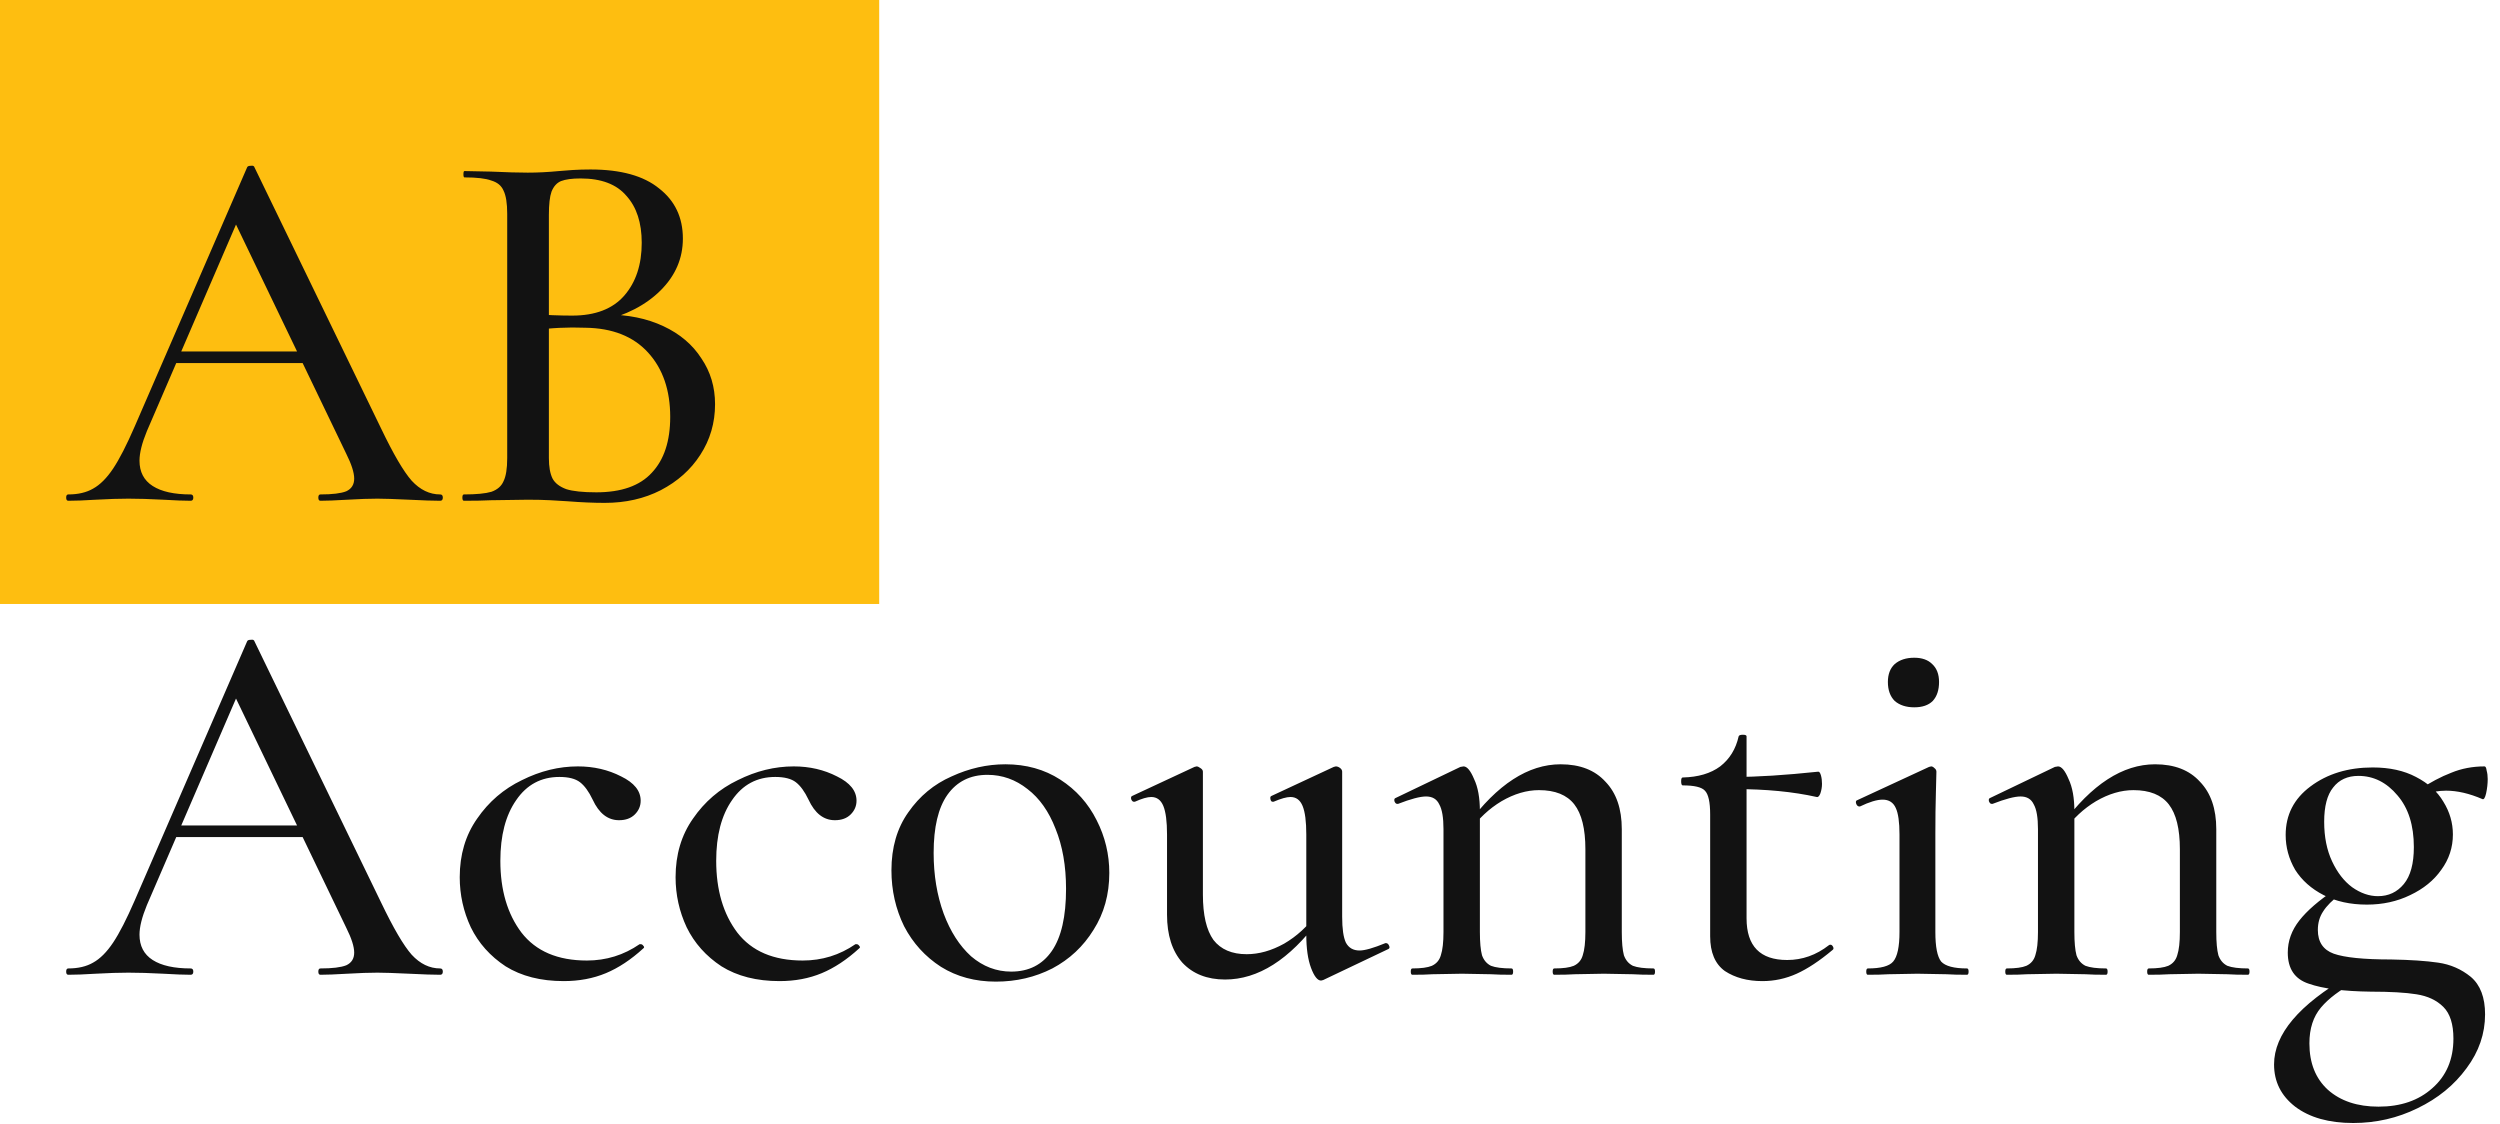
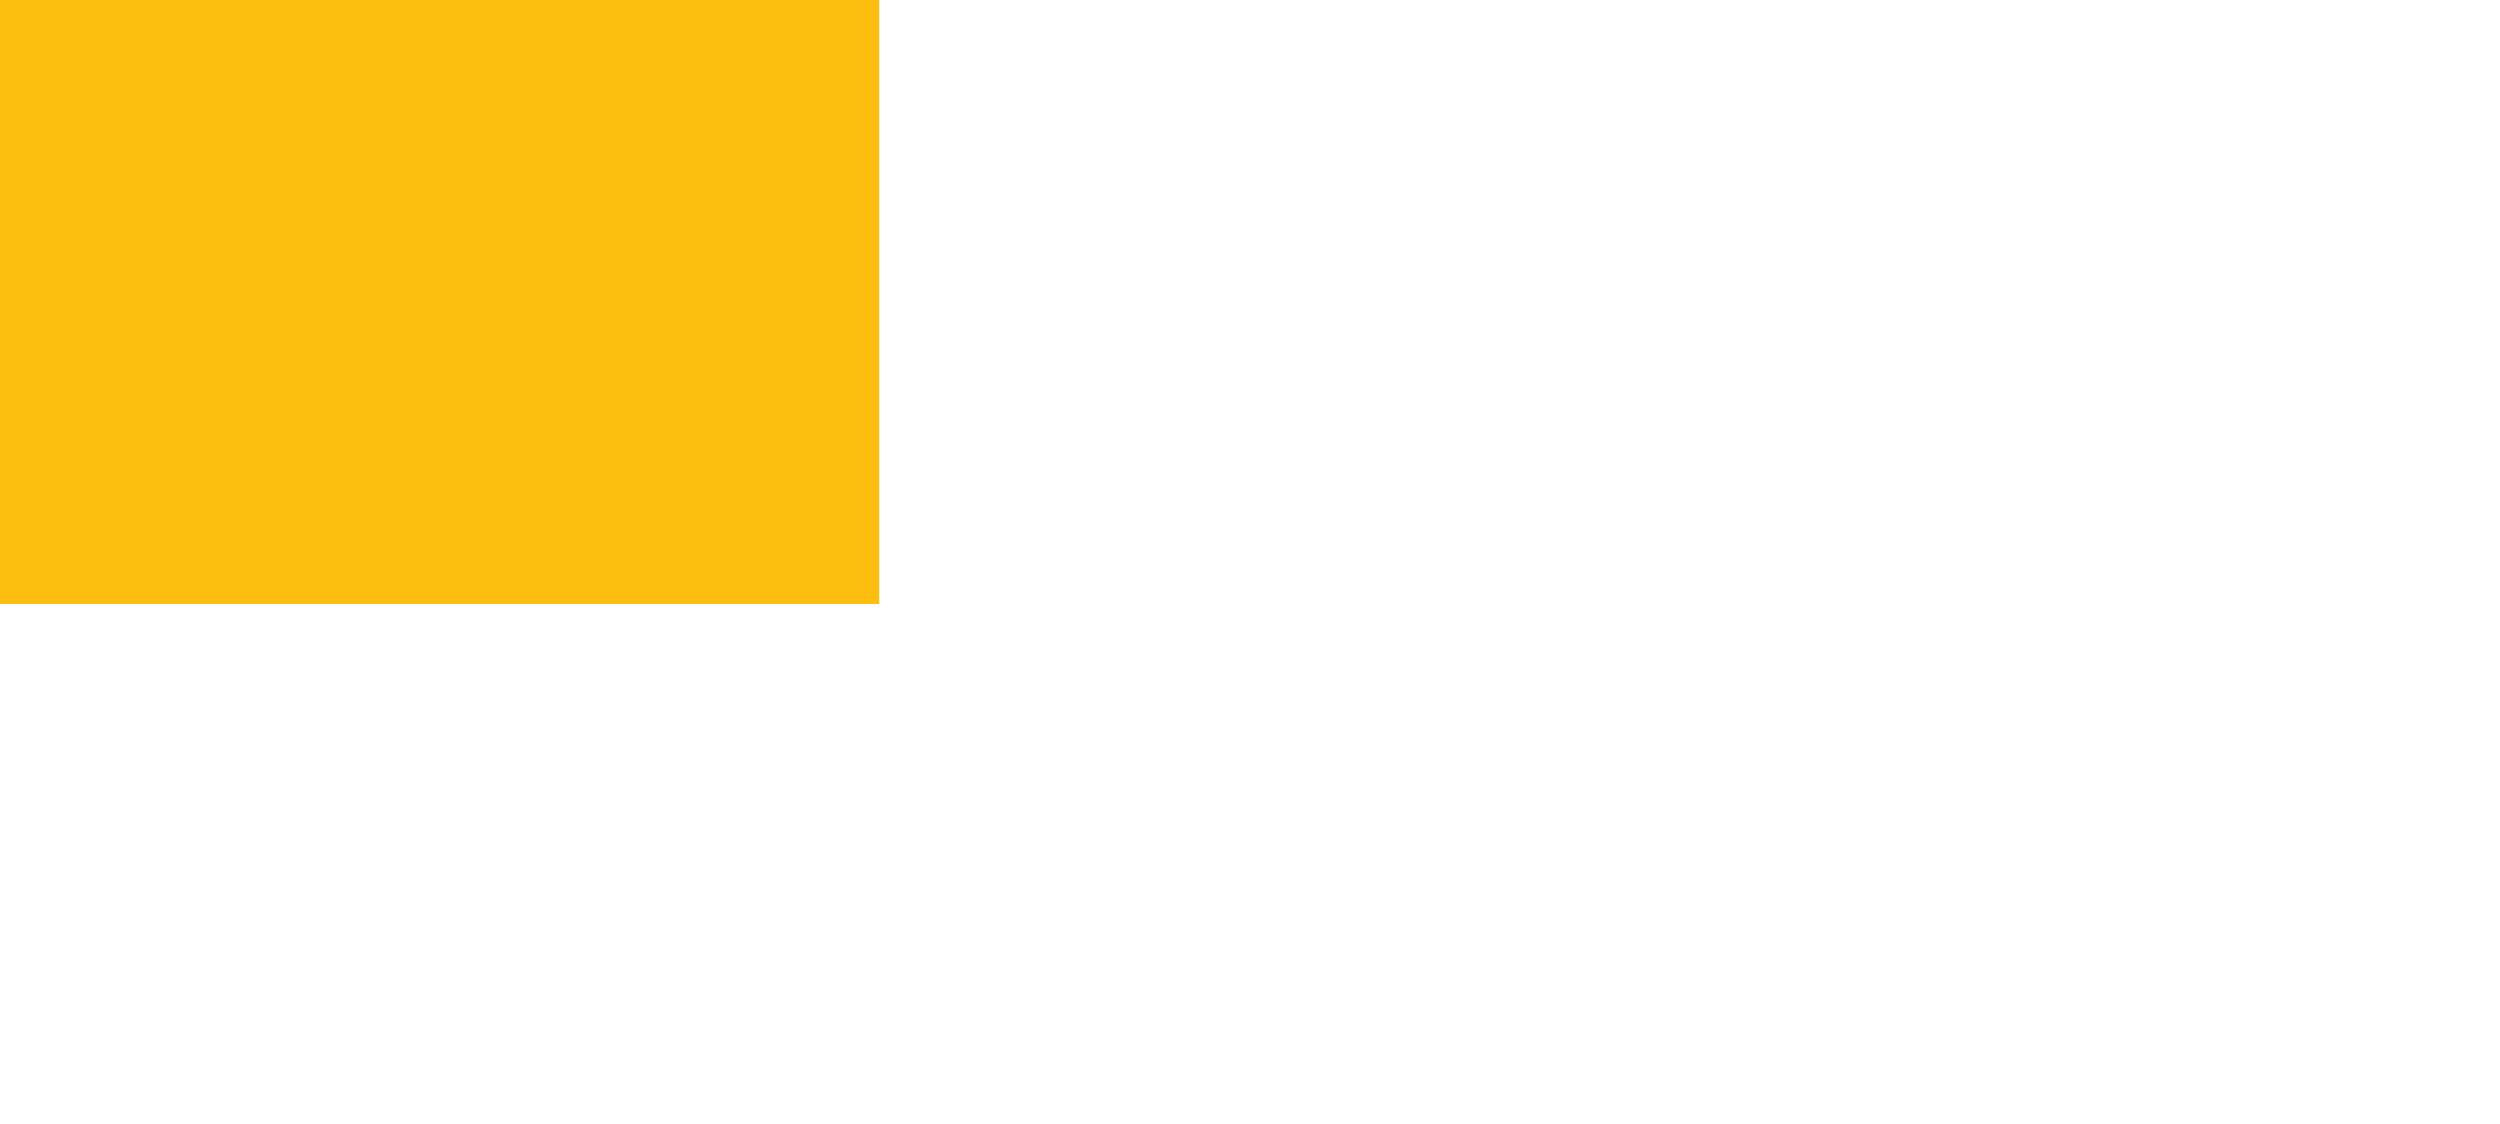
<svg xmlns="http://www.w3.org/2000/svg" width="327" height="147" viewBox="0 0 327 147" fill="none">
  <rect width="115" height="79" fill="#FEBE10" />
-   <path d="M22.731 45.973H41.499L41.982 47.491H21.903L22.731 45.973ZM57.576 64.672C57.806 64.672 57.921 64.81 57.921 65.086C57.921 65.362 57.806 65.5 57.576 65.5C56.702 65.5 55.345 65.454 53.505 65.362C51.573 65.27 50.193 65.224 49.365 65.224C48.307 65.224 46.996 65.27 45.432 65.362C43.868 65.454 42.695 65.5 41.913 65.5C41.729 65.5 41.637 65.362 41.637 65.086C41.637 64.81 41.729 64.672 41.913 64.672C43.477 64.672 44.604 64.534 45.294 64.258C45.984 63.936 46.329 63.384 46.329 62.602C46.329 61.82 45.984 60.739 45.294 59.359L30.459 28.516L32.667 25.204L19.212 56.392C18.568 57.956 18.246 59.244 18.246 60.256C18.246 61.728 18.821 62.832 19.971 63.568C21.121 64.304 22.777 64.672 24.939 64.672C25.169 64.672 25.284 64.81 25.284 65.086C25.284 65.362 25.169 65.5 24.939 65.5C24.111 65.5 22.915 65.454 21.351 65.362C19.603 65.27 18.085 65.224 16.797 65.224C15.601 65.224 14.175 65.27 12.519 65.362C11.047 65.454 9.851 65.5 8.931 65.5C8.747 65.5 8.655 65.362 8.655 65.086C8.655 64.81 8.747 64.672 8.931 64.672C10.219 64.672 11.3 64.419 12.174 63.913C13.094 63.407 13.968 62.533 14.796 61.291C15.624 60.049 16.567 58.209 17.625 55.771L32.322 21.892C32.368 21.754 32.529 21.685 32.805 21.685C33.081 21.639 33.242 21.708 33.288 21.892L49.848 56.047C51.458 59.405 52.792 61.682 53.85 62.878C54.954 64.074 56.196 64.672 57.576 64.672ZM79.315 41.143C82.121 41.143 84.605 41.649 86.767 42.661C88.929 43.673 90.585 45.076 91.735 46.87C92.931 48.618 93.529 50.619 93.529 52.873C93.529 55.311 92.885 57.519 91.597 59.497C90.355 61.429 88.63 62.97 86.422 64.12C84.26 65.224 81.822 65.776 79.108 65.776C77.636 65.776 76.026 65.707 74.278 65.569C73.634 65.523 72.875 65.477 72.001 65.431C71.127 65.385 70.138 65.362 69.034 65.362L64.204 65.431C63.33 65.477 62.157 65.5 60.685 65.5C60.547 65.5 60.478 65.362 60.478 65.086C60.478 64.81 60.547 64.672 60.685 64.672C62.295 64.672 63.491 64.557 64.273 64.327C65.055 64.051 65.584 63.591 65.86 62.947C66.182 62.303 66.343 61.291 66.343 59.911V27.964C66.343 26.584 66.182 25.572 65.86 24.928C65.584 24.284 65.055 23.847 64.273 23.617C63.537 23.341 62.364 23.203 60.754 23.203C60.662 23.203 60.616 23.065 60.616 22.789C60.616 22.513 60.662 22.375 60.754 22.375L64.204 22.444C66.228 22.536 67.838 22.582 69.034 22.582C70.322 22.582 71.679 22.513 73.105 22.375C73.611 22.329 74.209 22.283 74.899 22.237C75.635 22.191 76.417 22.168 77.245 22.168C81.201 22.168 84.191 22.996 86.215 24.652C88.285 26.262 89.32 28.447 89.32 31.207C89.32 33.783 88.354 36.037 86.422 37.969C84.49 39.901 81.868 41.258 78.556 42.04L79.315 41.143ZM75.934 23.341C74.83 23.341 73.979 23.456 73.381 23.686C72.829 23.916 72.415 24.376 72.139 25.066C71.909 25.71 71.794 26.722 71.794 28.102V41.626L69.517 41.074C71.495 41.212 73.266 41.281 74.83 41.281C77.866 41.281 80.143 40.407 81.661 38.659C83.179 36.911 83.938 34.611 83.938 31.759C83.938 29.137 83.271 27.09 81.937 25.618C80.649 24.1 78.648 23.341 75.934 23.341ZM78.004 64.396C81.27 64.396 83.685 63.545 85.249 61.843C86.859 60.141 87.664 57.703 87.664 54.529C87.664 51.033 86.698 48.227 84.766 46.111C82.834 43.995 80.097 42.914 76.555 42.868C74.255 42.776 71.978 42.891 69.724 43.213L71.794 42.454V59.911C71.794 61.061 71.955 61.958 72.277 62.602C72.599 63.2 73.197 63.66 74.071 63.982C74.945 64.258 76.256 64.396 78.004 64.396ZM22.731 107.973H41.499L41.982 109.491H21.903L22.731 107.973ZM57.576 126.672C57.806 126.672 57.921 126.81 57.921 127.086C57.921 127.362 57.806 127.5 57.576 127.5C56.702 127.5 55.345 127.454 53.505 127.362C51.573 127.27 50.193 127.224 49.365 127.224C48.307 127.224 46.996 127.27 45.432 127.362C43.868 127.454 42.695 127.5 41.913 127.5C41.729 127.5 41.637 127.362 41.637 127.086C41.637 126.81 41.729 126.672 41.913 126.672C43.477 126.672 44.604 126.534 45.294 126.258C45.984 125.936 46.329 125.384 46.329 124.602C46.329 123.82 45.984 122.739 45.294 121.359L30.459 90.516L32.667 87.204L19.212 118.392C18.568 119.956 18.246 121.244 18.246 122.256C18.246 123.728 18.821 124.832 19.971 125.568C21.121 126.304 22.777 126.672 24.939 126.672C25.169 126.672 25.284 126.81 25.284 127.086C25.284 127.362 25.169 127.5 24.939 127.5C24.111 127.5 22.915 127.454 21.351 127.362C19.603 127.27 18.085 127.224 16.797 127.224C15.601 127.224 14.175 127.27 12.519 127.362C11.047 127.454 9.851 127.5 8.931 127.5C8.747 127.5 8.655 127.362 8.655 127.086C8.655 126.81 8.747 126.672 8.931 126.672C10.219 126.672 11.3 126.419 12.174 125.913C13.094 125.407 13.968 124.533 14.796 123.291C15.624 122.049 16.567 120.209 17.625 117.771L32.322 83.892C32.368 83.754 32.529 83.685 32.805 83.685C33.081 83.639 33.242 83.708 33.288 83.892L49.848 118.047C51.458 121.405 52.792 123.682 53.85 124.878C54.954 126.074 56.196 126.672 57.576 126.672ZM73.726 128.328C70.736 128.328 68.206 127.684 66.136 126.396C64.112 125.062 62.594 123.36 61.582 121.29C60.616 119.22 60.133 117.035 60.133 114.735C60.133 111.791 60.892 109.238 62.41 107.076C63.928 104.868 65.883 103.189 68.275 102.039C70.667 100.843 73.105 100.245 75.589 100.245C77.659 100.245 79.545 100.682 81.247 101.556C82.949 102.384 83.8 103.442 83.8 104.73C83.8 105.42 83.547 106.018 83.041 106.524C82.535 107.03 81.845 107.283 80.971 107.283C79.499 107.283 78.349 106.386 77.521 104.592C77.015 103.534 76.463 102.775 75.865 102.315C75.267 101.855 74.37 101.625 73.174 101.625C70.782 101.625 68.896 102.637 67.516 104.661C66.136 106.639 65.446 109.284 65.446 112.596C65.446 116.414 66.366 119.542 68.206 121.98C70.092 124.418 72.944 125.637 76.762 125.637C79.292 125.637 81.592 124.924 83.662 123.498H83.8C83.938 123.498 84.053 123.567 84.145 123.705C84.283 123.843 84.283 123.958 84.145 124.05C82.535 125.522 80.902 126.603 79.246 127.293C77.59 127.983 75.75 128.328 73.726 128.328ZM101.959 128.328C98.969 128.328 96.439 127.684 94.369 126.396C92.345 125.062 90.827 123.36 89.815 121.29C88.849 119.22 88.366 117.035 88.366 114.735C88.366 111.791 89.125 109.238 90.643 107.076C92.161 104.868 94.116 103.189 96.508 102.039C98.9 100.843 101.338 100.245 103.822 100.245C105.892 100.245 107.778 100.682 109.48 101.556C111.182 102.384 112.033 103.442 112.033 104.73C112.033 105.42 111.78 106.018 111.274 106.524C110.768 107.03 110.078 107.283 109.204 107.283C107.732 107.283 106.582 106.386 105.754 104.592C105.248 103.534 104.696 102.775 104.098 102.315C103.5 101.855 102.603 101.625 101.407 101.625C99.015 101.625 97.129 102.637 95.749 104.661C94.369 106.639 93.679 109.284 93.679 112.596C93.679 116.414 94.599 119.542 96.439 121.98C98.325 124.418 101.177 125.637 104.995 125.637C107.525 125.637 109.825 124.924 111.895 123.498H112.033C112.171 123.498 112.286 123.567 112.378 123.705C112.516 123.843 112.516 123.958 112.378 124.05C110.768 125.522 109.135 126.603 107.479 127.293C105.823 127.983 103.983 128.328 101.959 128.328ZM130.262 128.397C127.548 128.397 125.156 127.753 123.086 126.465C121.016 125.131 119.406 123.36 118.256 121.152C117.152 118.898 116.6 116.46 116.6 113.838C116.6 110.848 117.336 108.318 118.808 106.248C120.28 104.132 122.166 102.568 124.466 101.556C126.766 100.498 129.112 99.969 131.504 99.969C134.218 99.969 136.61 100.636 138.68 101.97C140.75 103.304 142.337 105.075 143.441 107.283C144.545 109.445 145.097 111.745 145.097 114.183C145.097 116.989 144.407 119.473 143.027 121.635C141.693 123.797 139.899 125.476 137.645 126.672C135.391 127.822 132.93 128.397 130.262 128.397ZM132.263 127.086C134.563 127.086 136.334 126.189 137.576 124.395C138.818 122.601 139.439 119.887 139.439 116.253C139.439 113.263 138.979 110.641 138.059 108.387C137.185 106.133 135.966 104.408 134.402 103.212C132.838 101.97 131.09 101.349 129.158 101.349C126.904 101.349 125.156 102.223 123.914 103.971C122.718 105.673 122.12 108.203 122.12 111.561C122.12 114.459 122.557 117.104 123.431 119.496C124.305 121.842 125.501 123.705 127.019 125.085C128.583 126.419 130.331 127.086 132.263 127.086ZM160.237 128.121C157.891 128.121 156.028 127.385 154.648 125.913C153.314 124.395 152.647 122.302 152.647 119.634V109.146C152.647 107.444 152.486 106.202 152.164 105.42C151.842 104.638 151.313 104.247 150.577 104.247C150.071 104.247 149.358 104.454 148.438 104.868H148.3C148.162 104.868 148.047 104.753 147.955 104.523C147.909 104.293 147.955 104.155 148.093 104.109L156.235 100.314L156.511 100.245C156.649 100.245 156.81 100.314 156.994 100.452C157.224 100.59 157.339 100.751 157.339 100.935V117.012C157.339 119.68 157.799 121.658 158.719 122.946C159.685 124.188 161.134 124.809 163.066 124.809C164.676 124.809 166.309 124.349 167.965 123.429C169.621 122.463 171.024 121.175 172.174 119.565L172.519 120.324C168.655 125.522 164.561 128.121 160.237 128.121ZM175.555 119.91C175.555 121.474 175.716 122.601 176.038 123.291C176.406 123.981 177.004 124.326 177.832 124.326C178.522 124.326 179.649 124.004 181.213 123.36H181.282C181.466 123.36 181.604 123.475 181.696 123.705C181.788 123.889 181.765 124.027 181.627 124.119L173.071 128.19L172.795 128.259C172.335 128.259 171.898 127.707 171.484 126.603C171.07 125.499 170.863 124.05 170.863 122.256V109.146C170.863 107.444 170.702 106.202 170.38 105.42C170.058 104.638 169.529 104.247 168.793 104.247C168.287 104.247 167.551 104.454 166.585 104.868H166.447C166.309 104.868 166.217 104.753 166.171 104.523C166.125 104.293 166.171 104.155 166.309 104.109L174.451 100.314L174.727 100.245C174.911 100.245 175.095 100.314 175.279 100.452C175.463 100.59 175.555 100.751 175.555 100.935V119.91ZM203.298 127.5C203.16 127.5 203.091 127.362 203.091 127.086C203.091 126.81 203.16 126.672 203.298 126.672C204.448 126.672 205.299 126.557 205.851 126.327C206.449 126.051 206.84 125.591 207.024 124.947C207.254 124.257 207.369 123.245 207.369 121.911V111.078C207.369 108.41 206.886 106.455 205.92 105.213C204.954 103.971 203.413 103.35 201.297 103.35C199.687 103.35 198.054 103.833 196.398 104.799C194.788 105.765 193.408 107.053 192.258 108.663L191.982 107.835C195.846 102.591 199.894 99.969 204.126 99.969C206.656 99.969 208.611 100.728 209.991 102.246C211.417 103.718 212.13 105.788 212.13 108.456V121.911C212.13 123.245 212.222 124.257 212.406 124.947C212.636 125.591 213.027 126.051 213.579 126.327C214.177 126.557 215.074 126.672 216.27 126.672C216.408 126.672 216.477 126.81 216.477 127.086C216.477 127.362 216.408 127.5 216.27 127.5C215.166 127.5 214.269 127.477 213.579 127.431L209.784 127.362L205.989 127.431C205.299 127.477 204.402 127.5 203.298 127.5ZM184.737 127.5C184.599 127.5 184.53 127.362 184.53 127.086C184.53 126.81 184.599 126.672 184.737 126.672C185.887 126.672 186.738 126.557 187.29 126.327C187.888 126.051 188.279 125.591 188.463 124.947C188.693 124.257 188.808 123.245 188.808 121.911V108.456C188.808 106.938 188.624 105.857 188.256 105.213C187.934 104.523 187.359 104.178 186.531 104.178C185.749 104.178 184.53 104.5 182.874 105.144H182.736C182.598 105.144 182.483 105.029 182.391 104.799C182.345 104.569 182.391 104.431 182.529 104.385L191.016 100.314L191.43 100.245C191.89 100.245 192.35 100.797 192.81 101.901C193.316 102.959 193.569 104.362 193.569 106.11V121.911C193.569 123.245 193.661 124.257 193.845 124.947C194.075 125.591 194.466 126.051 195.018 126.327C195.616 126.557 196.513 126.672 197.709 126.672C197.847 126.672 197.916 126.81 197.916 127.086C197.916 127.362 197.847 127.5 197.709 127.5C196.605 127.5 195.708 127.477 195.018 127.431L191.223 127.362L187.359 127.431C186.715 127.477 185.841 127.5 184.737 127.5ZM230.52 128.328C228.588 128.328 226.955 127.891 225.621 127.017C224.333 126.097 223.689 124.579 223.689 122.463V106.524C223.689 104.914 223.459 103.879 222.999 103.419C222.585 102.959 221.619 102.729 220.101 102.729C219.963 102.729 219.894 102.545 219.894 102.177C219.894 101.855 219.963 101.694 220.101 101.694C222.125 101.648 223.758 101.165 225 100.245C226.242 99.279 227.047 97.968 227.415 96.312C227.461 96.174 227.645 96.105 227.967 96.105C228.289 96.105 228.45 96.174 228.45 96.312V120.117C228.45 123.751 230.221 125.568 233.763 125.568C235.741 125.568 237.558 124.924 239.214 123.636C239.26 123.59 239.329 123.567 239.421 123.567C239.559 123.567 239.674 123.659 239.766 123.843C239.858 124.027 239.835 124.165 239.697 124.257C237.995 125.683 236.431 126.718 235.005 127.362C233.579 128.006 232.084 128.328 230.52 128.328ZM237.627 104.247C234.545 103.557 230.98 103.212 226.932 103.212V101.625C229.83 101.625 233.464 101.395 237.834 100.935C237.972 100.935 238.087 101.096 238.179 101.418C238.271 101.74 238.317 102.108 238.317 102.522C238.317 102.936 238.248 103.35 238.11 103.764C237.972 104.132 237.811 104.293 237.627 104.247ZM244.313 127.5C244.175 127.5 244.106 127.362 244.106 127.086C244.106 126.81 244.175 126.672 244.313 126.672C246.015 126.672 247.119 126.373 247.625 125.775C248.177 125.131 248.453 123.843 248.453 121.911V109.146C248.453 107.536 248.292 106.386 247.97 105.696C247.648 104.96 247.073 104.592 246.245 104.592C245.509 104.592 244.52 104.891 243.278 105.489H243.209C243.025 105.489 242.887 105.374 242.795 105.144C242.703 104.868 242.749 104.707 242.933 104.661L252.317 100.314L252.593 100.245C252.731 100.245 252.869 100.314 253.007 100.452C253.191 100.59 253.283 100.751 253.283 100.935C253.283 101.257 253.26 102.177 253.214 103.695C253.168 105.213 253.145 107.007 253.145 109.077V121.911C253.145 123.843 253.398 125.131 253.904 125.775C254.456 126.373 255.583 126.672 257.285 126.672C257.423 126.672 257.492 126.81 257.492 127.086C257.492 127.362 257.423 127.5 257.285 127.5C256.181 127.5 255.284 127.477 254.594 127.431L250.799 127.362L247.004 127.431C246.314 127.477 245.417 127.5 244.313 127.5ZM250.385 92.517C249.327 92.517 248.476 92.241 247.832 91.689C247.234 91.091 246.935 90.263 246.935 89.205C246.935 88.193 247.234 87.411 247.832 86.859C248.476 86.307 249.327 86.031 250.385 86.031C251.397 86.031 252.179 86.307 252.731 86.859C253.329 87.411 253.628 88.193 253.628 89.205C253.628 90.263 253.352 91.091 252.8 91.689C252.248 92.241 251.443 92.517 250.385 92.517ZM281.057 127.5C280.919 127.5 280.85 127.362 280.85 127.086C280.85 126.81 280.919 126.672 281.057 126.672C282.207 126.672 283.058 126.557 283.61 126.327C284.208 126.051 284.599 125.591 284.783 124.947C285.013 124.257 285.128 123.245 285.128 121.911V111.078C285.128 108.41 284.645 106.455 283.679 105.213C282.713 103.971 281.172 103.35 279.056 103.35C277.446 103.35 275.813 103.833 274.157 104.799C272.547 105.765 271.167 107.053 270.017 108.663L269.741 107.835C273.605 102.591 277.653 99.969 281.885 99.969C284.415 99.969 286.37 100.728 287.75 102.246C289.176 103.718 289.889 105.788 289.889 108.456V121.911C289.889 123.245 289.981 124.257 290.165 124.947C290.395 125.591 290.786 126.051 291.338 126.327C291.936 126.557 292.833 126.672 294.029 126.672C294.167 126.672 294.236 126.81 294.236 127.086C294.236 127.362 294.167 127.5 294.029 127.5C292.925 127.5 292.028 127.477 291.338 127.431L287.543 127.362L283.748 127.431C283.058 127.477 282.161 127.5 281.057 127.5ZM262.496 127.5C262.358 127.5 262.289 127.362 262.289 127.086C262.289 126.81 262.358 126.672 262.496 126.672C263.646 126.672 264.497 126.557 265.049 126.327C265.647 126.051 266.038 125.591 266.222 124.947C266.452 124.257 266.567 123.245 266.567 121.911V108.456C266.567 106.938 266.383 105.857 266.015 105.213C265.693 104.523 265.118 104.178 264.29 104.178C263.508 104.178 262.289 104.5 260.633 105.144H260.495C260.357 105.144 260.242 105.029 260.15 104.799C260.104 104.569 260.15 104.431 260.288 104.385L268.775 100.314L269.189 100.245C269.649 100.245 270.109 100.797 270.569 101.901C271.075 102.959 271.328 104.362 271.328 106.11V121.911C271.328 123.245 271.42 124.257 271.604 124.947C271.834 125.591 272.225 126.051 272.777 126.327C273.375 126.557 274.272 126.672 275.468 126.672C275.606 126.672 275.675 126.81 275.675 127.086C275.675 127.362 275.606 127.5 275.468 127.5C274.364 127.5 273.467 127.477 272.777 127.431L268.982 127.362L265.118 127.431C264.474 127.477 263.6 127.5 262.496 127.5ZM307.797 146.889C304.623 146.889 302.093 146.176 300.207 144.75C298.367 143.324 297.447 141.484 297.447 139.23C297.447 135.274 300.713 131.41 307.245 127.638L308.004 128.466C306.072 129.478 304.6 130.582 303.588 131.778C302.576 132.974 302.07 134.538 302.07 136.47C302.07 139.046 302.875 141.07 304.485 142.542C306.141 144.014 308.349 144.75 311.109 144.75C314.007 144.75 316.353 143.945 318.147 142.335C319.987 140.725 320.907 138.563 320.907 135.849C320.907 133.963 320.47 132.583 319.596 131.709C318.722 130.835 317.549 130.283 316.077 130.053C314.651 129.823 312.65 129.708 310.074 129.708C306.532 129.662 303.841 129.317 302.001 128.673C300.161 128.075 299.241 126.718 299.241 124.602C299.241 123.084 299.747 121.681 300.759 120.393C301.771 119.105 303.312 117.771 305.382 116.391L306.141 116.943C305.083 117.725 304.324 118.484 303.864 119.22C303.404 119.91 303.174 120.715 303.174 121.635C303.174 123.199 303.864 124.234 305.244 124.74C306.67 125.246 309.177 125.499 312.765 125.499C315.295 125.545 317.342 125.683 318.906 125.913C320.516 126.143 321.942 126.764 323.184 127.776C324.426 128.834 325.047 130.467 325.047 132.675C325.047 135.205 324.242 137.551 322.632 139.713C321.022 141.921 318.883 143.669 316.215 144.957C313.593 146.245 310.787 146.889 307.797 146.889ZM309.591 118.323C307.429 118.323 305.543 117.909 303.933 117.081C302.323 116.253 301.081 115.149 300.207 113.769C299.379 112.343 298.965 110.825 298.965 109.215C298.965 106.593 300.046 104.477 302.208 102.867C304.416 101.211 307.13 100.383 310.35 100.383C312.558 100.383 314.444 100.797 316.008 101.625C317.618 102.453 318.814 103.534 319.596 104.868C320.424 106.202 320.838 107.628 320.838 109.146C320.838 110.848 320.332 112.389 319.32 113.769C318.354 115.149 316.997 116.253 315.249 117.081C313.547 117.909 311.661 118.323 309.591 118.323ZM311.04 117.219C312.42 117.219 313.547 116.69 314.421 115.632C315.295 114.574 315.732 112.964 315.732 110.802C315.732 107.95 315.019 105.696 313.593 104.04C312.167 102.338 310.465 101.487 308.487 101.487C307.061 101.487 305.957 101.993 305.175 103.005C304.393 103.971 304.002 105.466 304.002 107.49C304.002 109.468 304.347 111.193 305.037 112.665C305.727 114.137 306.601 115.264 307.659 116.046C308.763 116.828 309.89 117.219 311.04 117.219ZM316.215 103.419C317.825 102.361 319.297 101.579 320.631 101.073C321.965 100.521 323.414 100.245 324.978 100.245C325.116 100.245 325.208 100.429 325.254 100.797C325.346 101.119 325.392 101.487 325.392 101.901C325.392 102.499 325.323 103.12 325.185 103.764C325.047 104.362 324.886 104.615 324.702 104.523C323 103.787 321.413 103.419 319.941 103.419C318.975 103.419 317.894 103.603 316.698 103.971L316.146 105.696L316.215 103.419Z" fill="#121212" />
</svg>